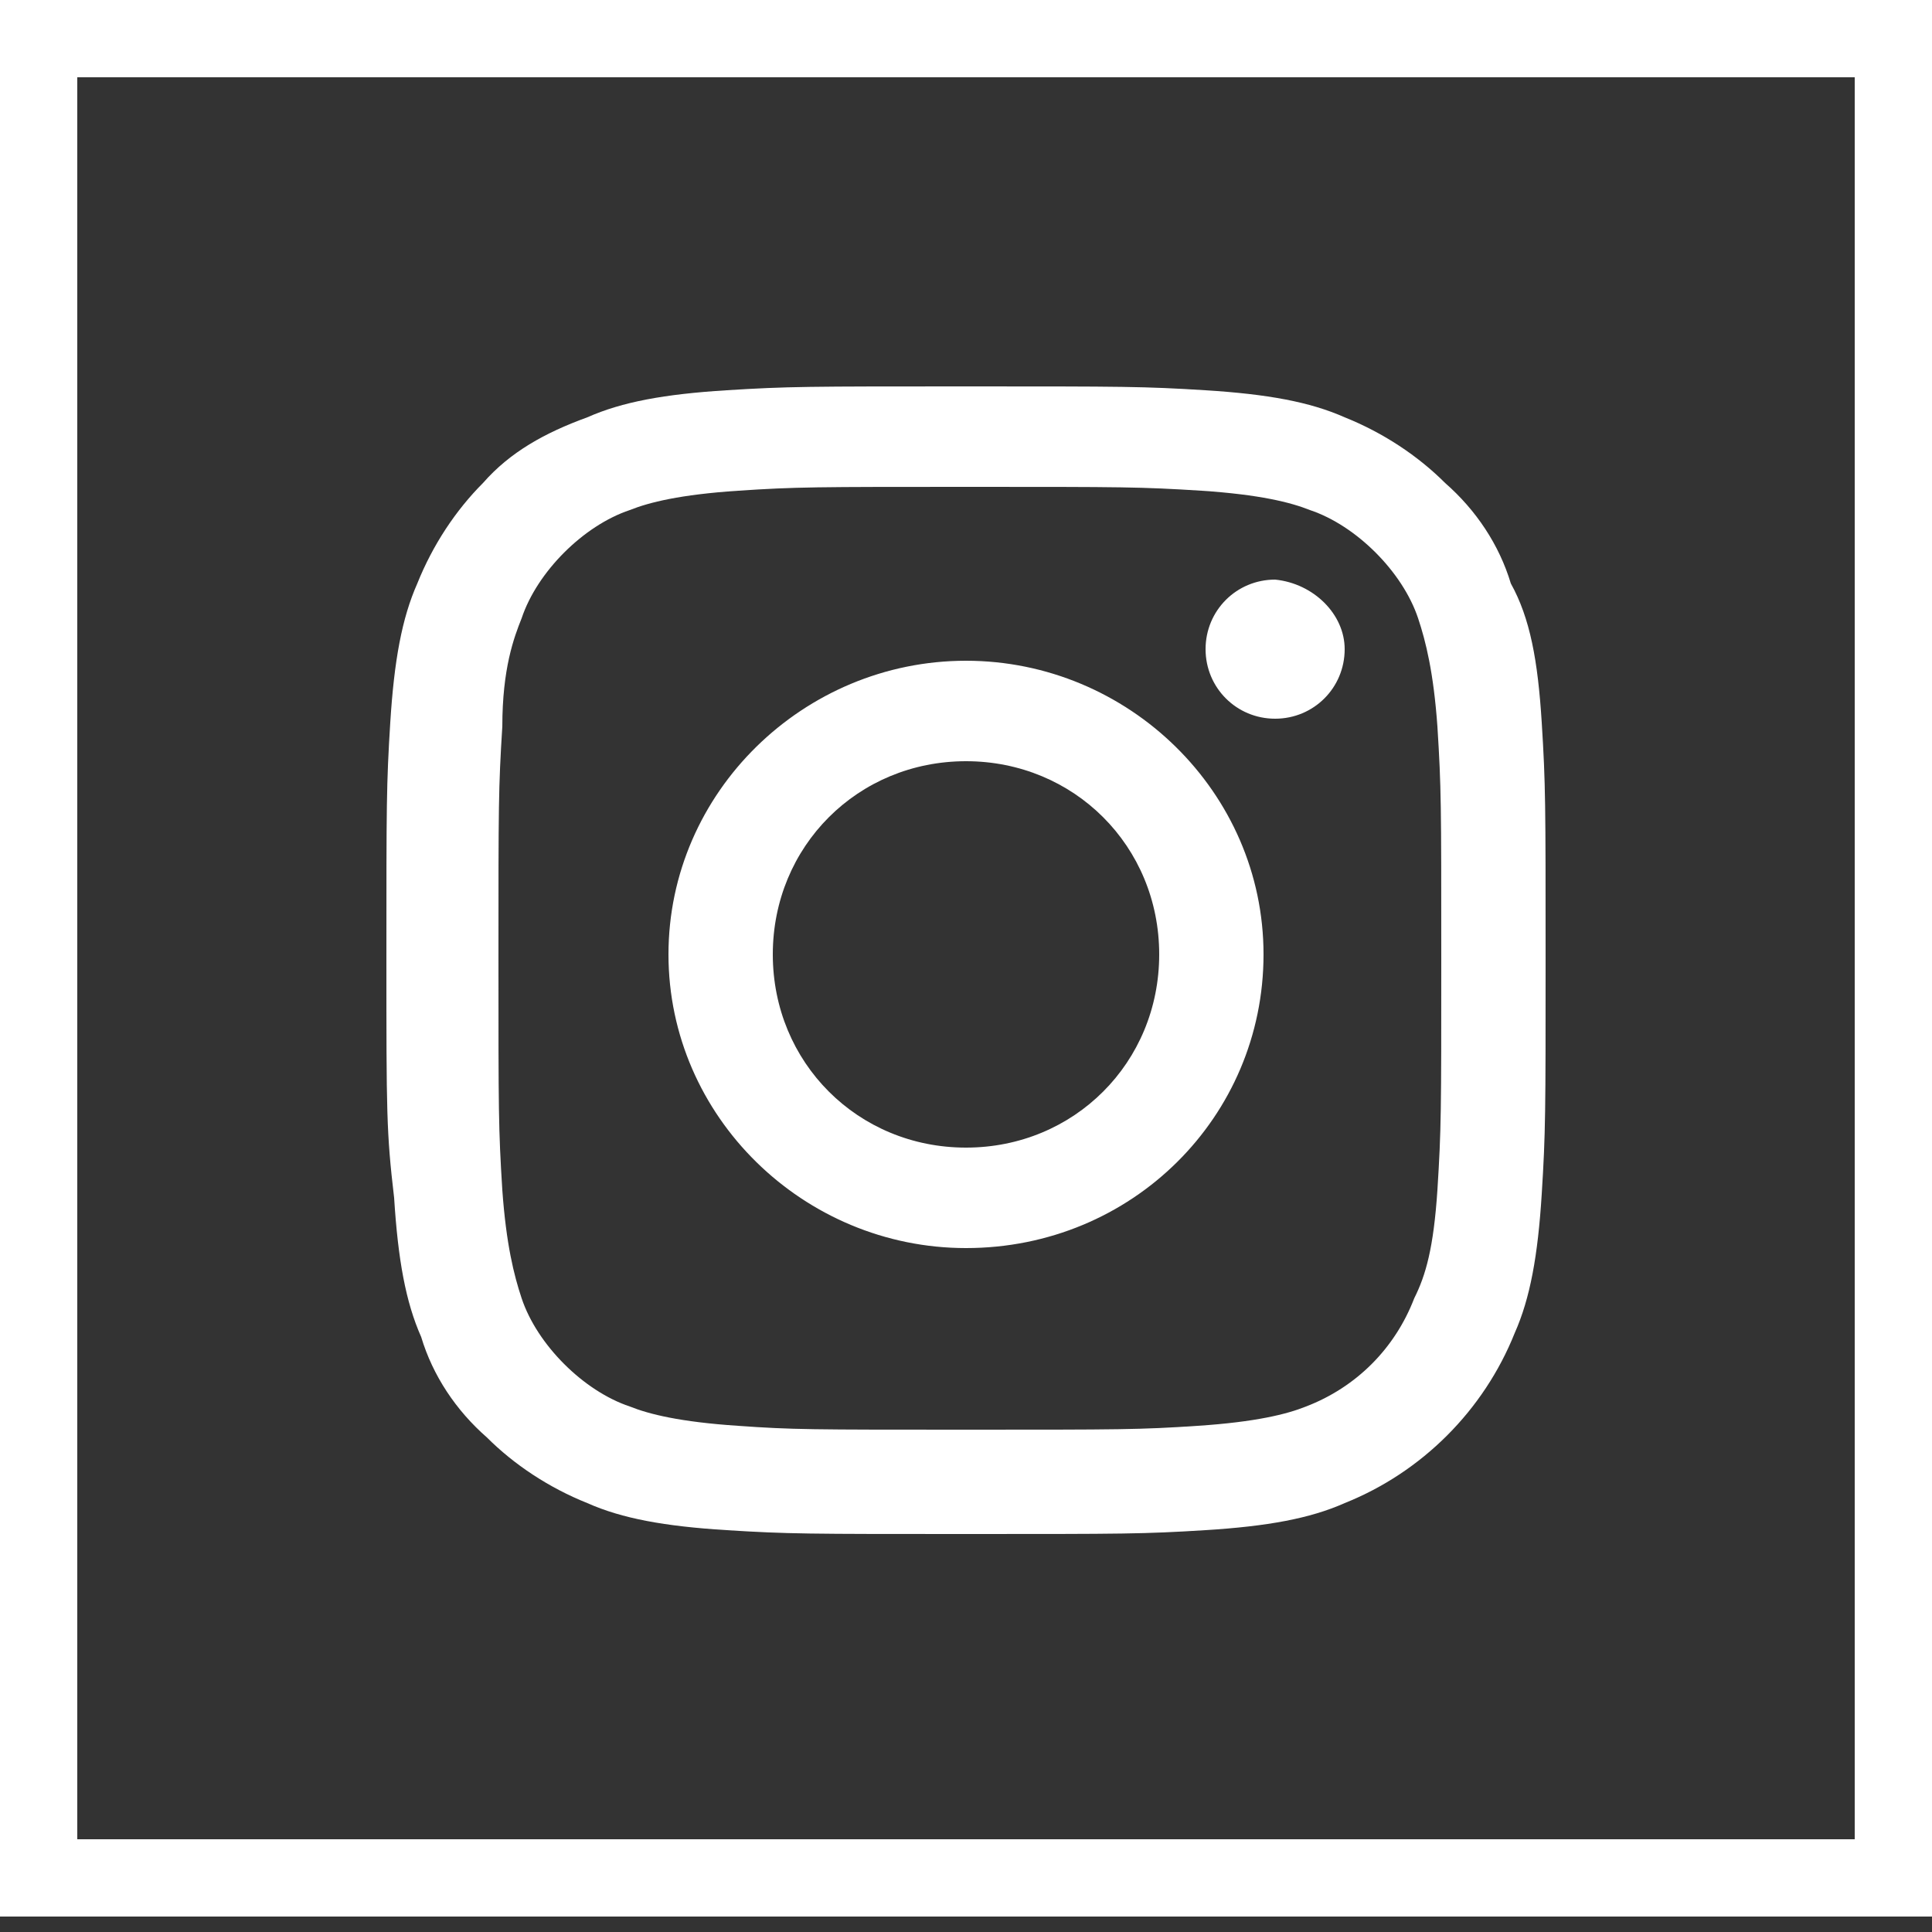
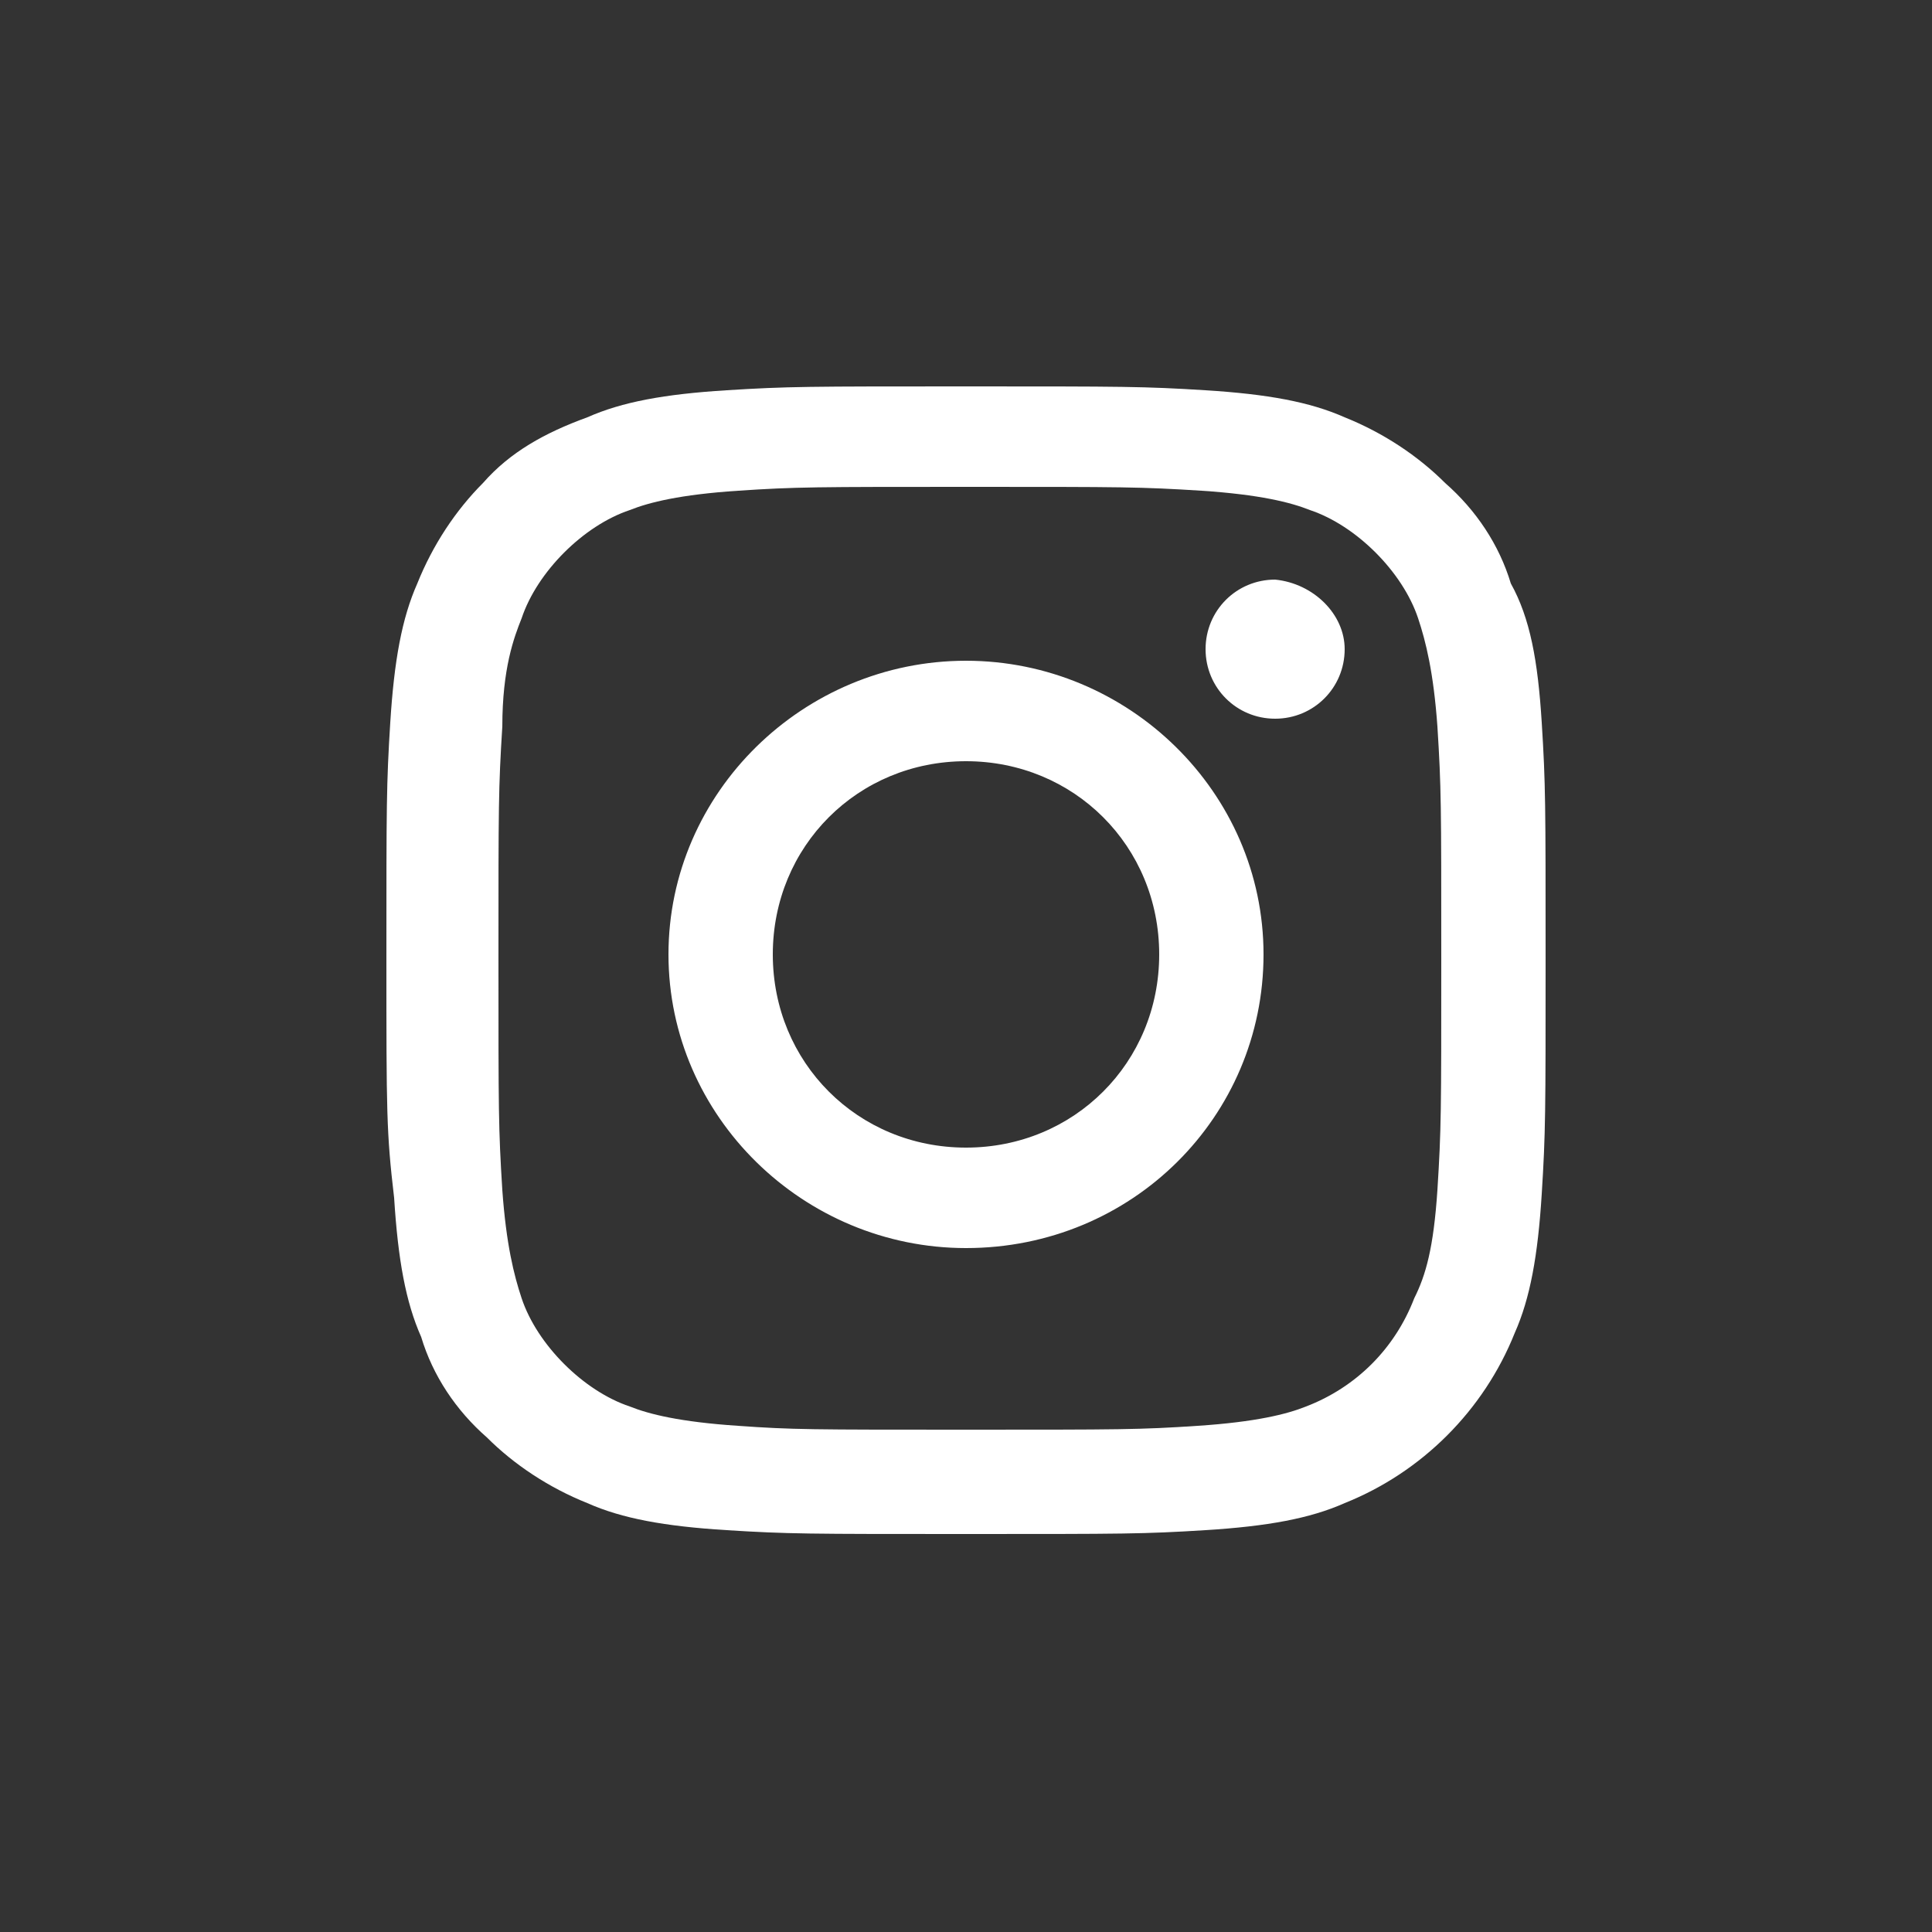
<svg xmlns="http://www.w3.org/2000/svg" version="1.1" id="Layer_1" x="0px" y="0px" viewBox="0 0 50 50" style="enable-background:new 0 0 50 50;" xml:space="preserve">
  <rect x="0" y="0" width="50" height="50" fill="#333333" stroke="none" />
  <style type="text/css">
	.st0{fill:#FFFFFF;}
</style>
-   <path id="path_1_1_" class="st0" d="M48,2v45.6H2V2H48 M50,0H0v49.6h50V0L50,0z" />
  <path id="Shape" class="st0" d="M39.9,18.7c0.1,1.6,0.1,2.1,0.1,6.1s0,4.5-0.1,6.1c-0.1,1.6-0.3,2.7-0.7,3.6c-0.8,2-2.4,3.6-4.4,4.4  c-0.9,0.4-2,0.6-3.6,0.7c-1.6,0.1-2.1,0.1-6.2,0.1c-4.1,0-4.6,0-6.2-0.1c-1.6-0.1-2.7-0.3-3.6-0.7c-1-0.4-1.9-1-2.6-1.7  c-0.8-0.7-1.4-1.6-1.7-2.6c-0.4-0.9-0.6-2-0.7-3.6C10,29.3,10,28.8,10,24.8s0-4.5,0.1-6.1c0.1-1.6,0.3-2.7,0.7-3.6  c0.4-1,1-1.9,1.7-2.6c0.7-0.8,1.6-1.3,2.7-1.7c0.9-0.4,2-0.6,3.6-0.7c1.6-0.1,2.1-0.1,6.2-0.1c4.1,0,4.6,0,6.2,0.1  c1.6,0.1,2.7,0.3,3.6,0.7c1,0.4,1.9,1,2.6,1.7c0.8,0.7,1.4,1.6,1.7,2.6C39.6,16,39.8,17.1,39.9,18.7z M37.2,30.8  c0.1-1.6,0.1-2,0.1-6s0-4.4-0.1-6c-0.1-1.4-0.3-2.2-0.5-2.8c-0.2-0.6-0.6-1.2-1.1-1.7c-0.5-0.5-1.1-0.9-1.7-1.1  c-0.5-0.2-1.3-0.4-2.8-0.5c-1.6-0.1-2-0.1-6-0.1c-4,0-4.5,0-6,0.1c-1.5,0.1-2.3,0.3-2.8,0.5c-0.6,0.2-1.2,0.6-1.7,1.1  c-0.5,0.5-0.9,1.1-1.1,1.7c-0.2,0.5-0.5,1.3-0.5,2.8c-0.1,1.6-0.1,2-0.1,6s0,4.4,0.1,6c0.1,1.4,0.3,2.2,0.5,2.8  c0.2,0.6,0.6,1.2,1.1,1.7c0.5,0.5,1.1,0.9,1.7,1.1c0.5,0.2,1.3,0.4,2.8,0.5C20.5,37,21,37,25,37s4.5,0,6-0.1  c1.5-0.1,2.3-0.3,2.8-0.5c1.3-0.5,2.3-1.5,2.8-2.8C36.9,33,37.1,32.3,37.2,30.8z M25,17.1c4.2,0,7.7,3.4,7.7,7.6s-3.4,7.6-7.7,7.6  c-4.2,0-7.7-3.4-7.7-7.6S20.8,17.1,25,17.1z M25,29.7c2.8,0,5-2.2,5-5s-2.2-5-5-5c-2.8,0-5,2.2-5,5S22.2,29.7,25,29.7z M34.8,16.8  c0,1-0.8,1.8-1.8,1.8c-1,0-1.8-0.8-1.8-1.8c0-1,0.8-1.8,1.8-1.8C34,15.1,34.8,15.9,34.8,16.8z" />
</svg>